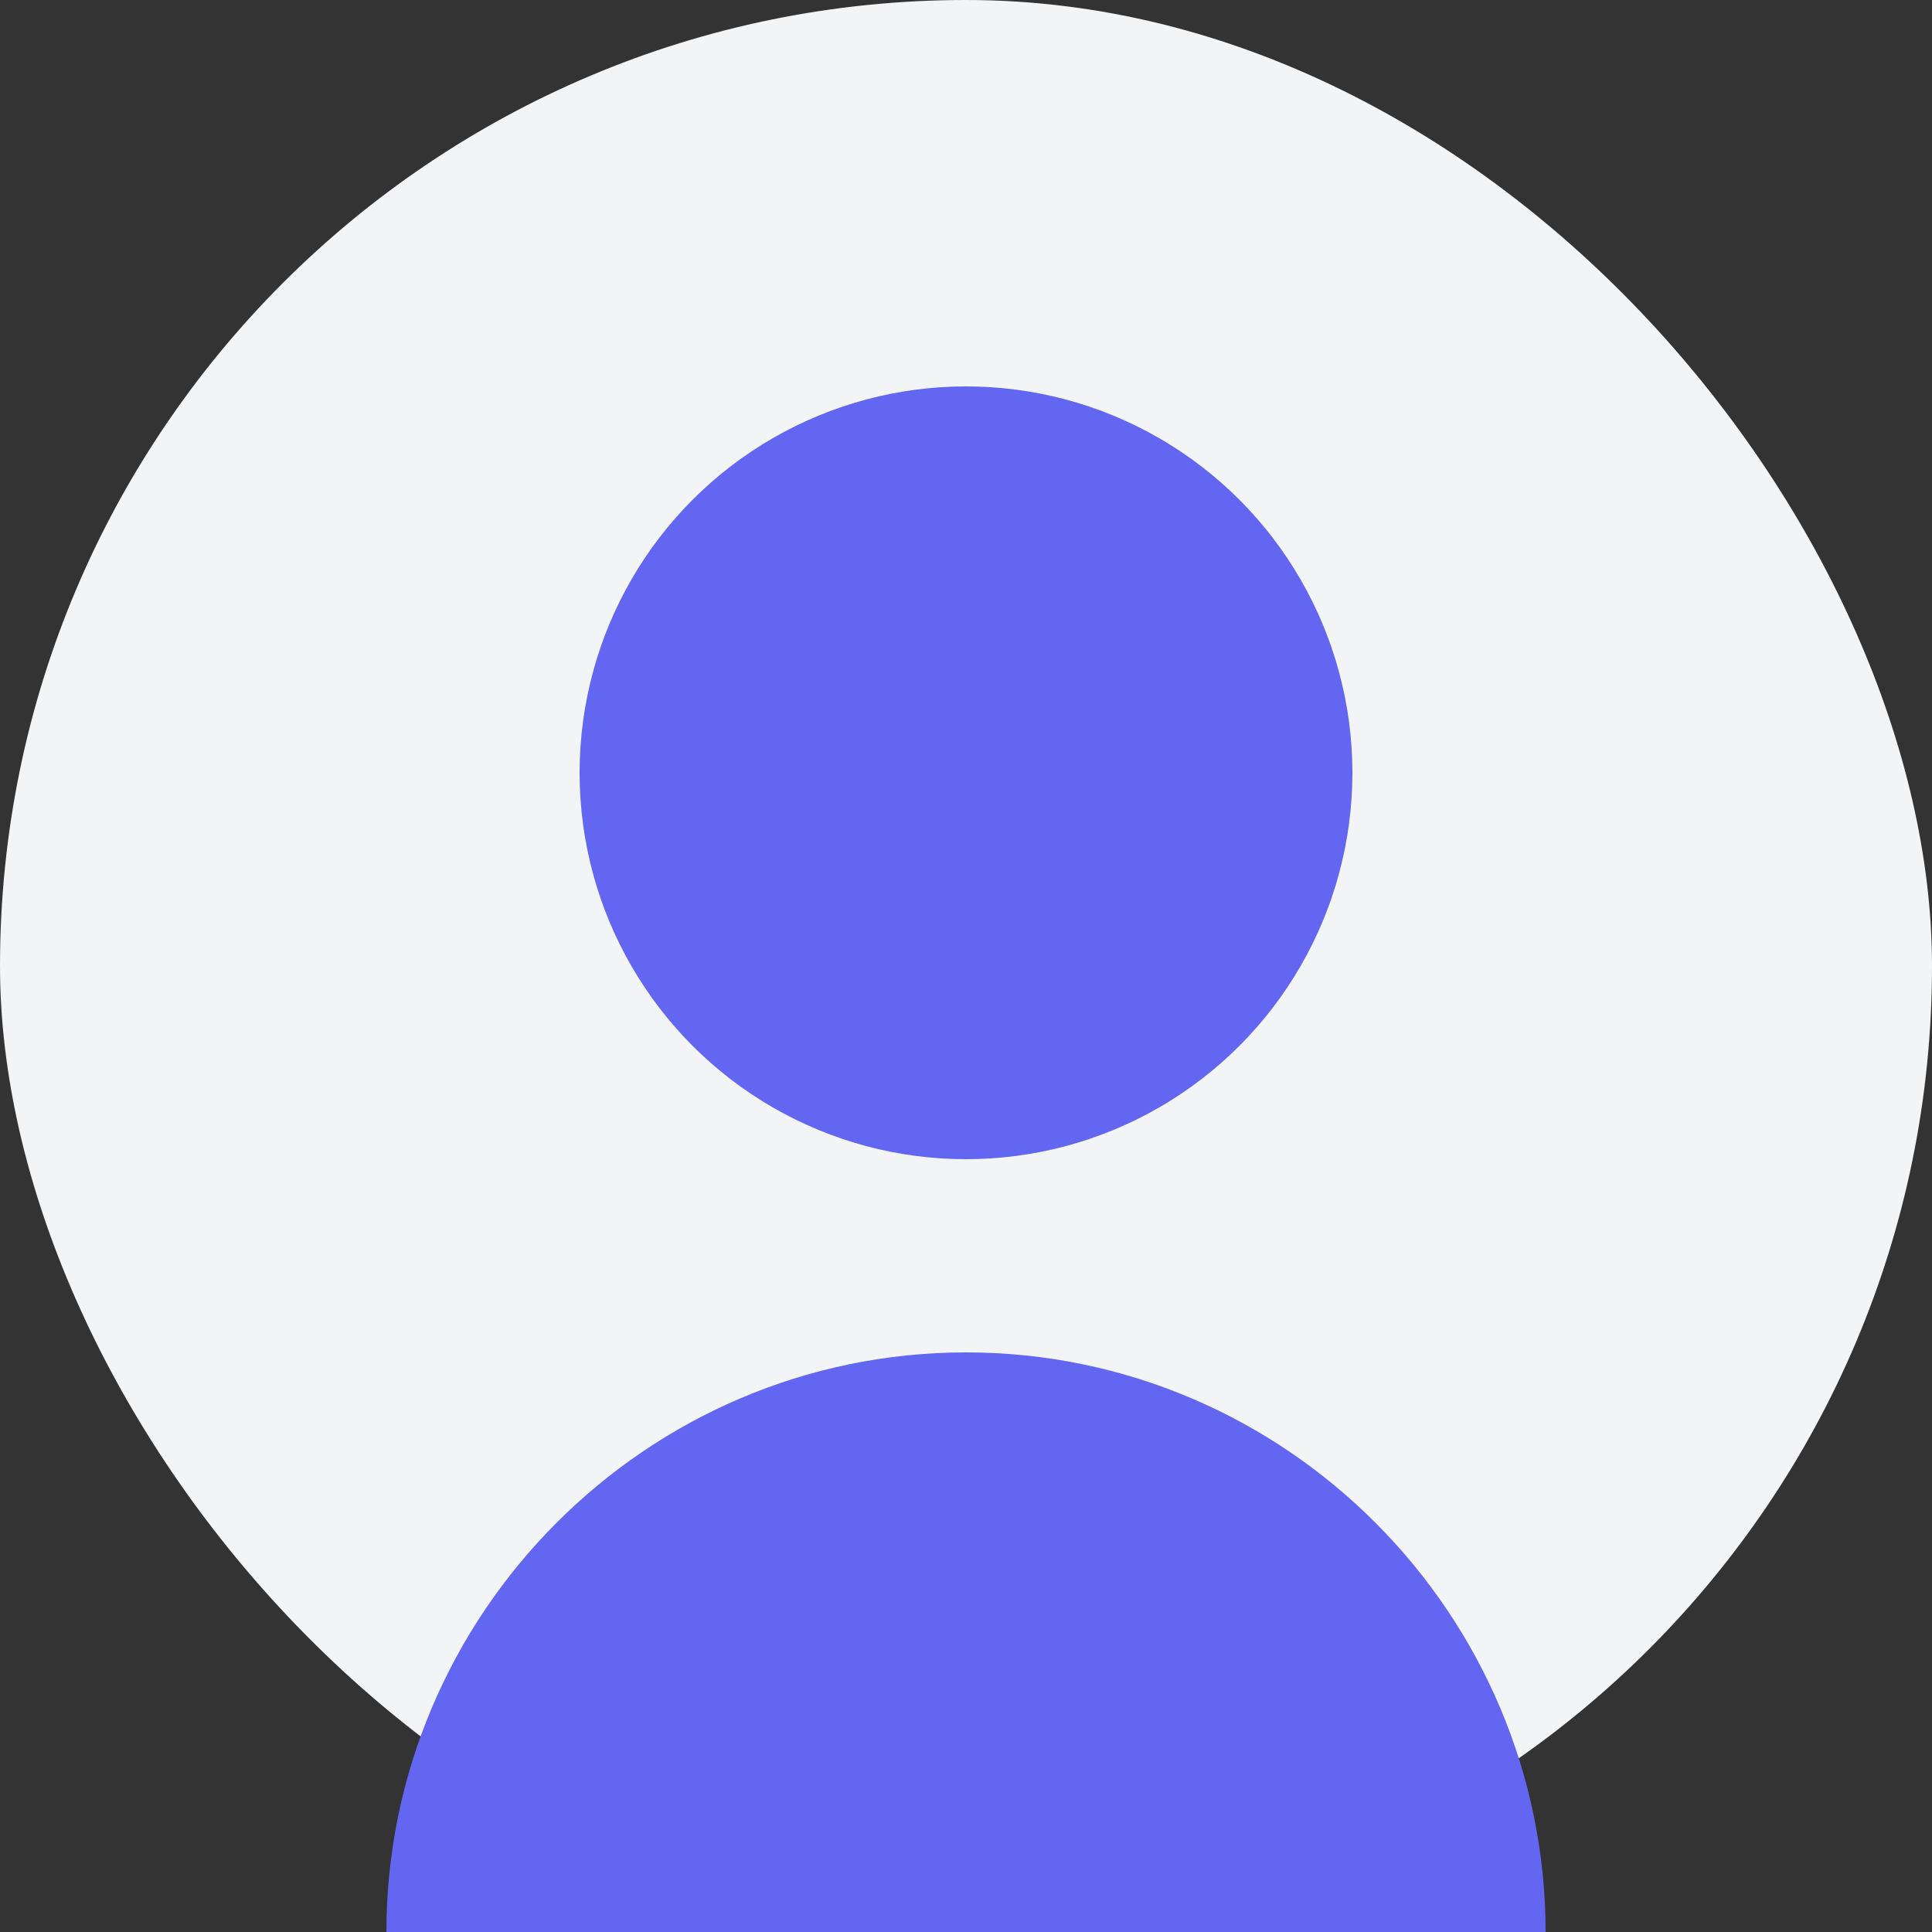
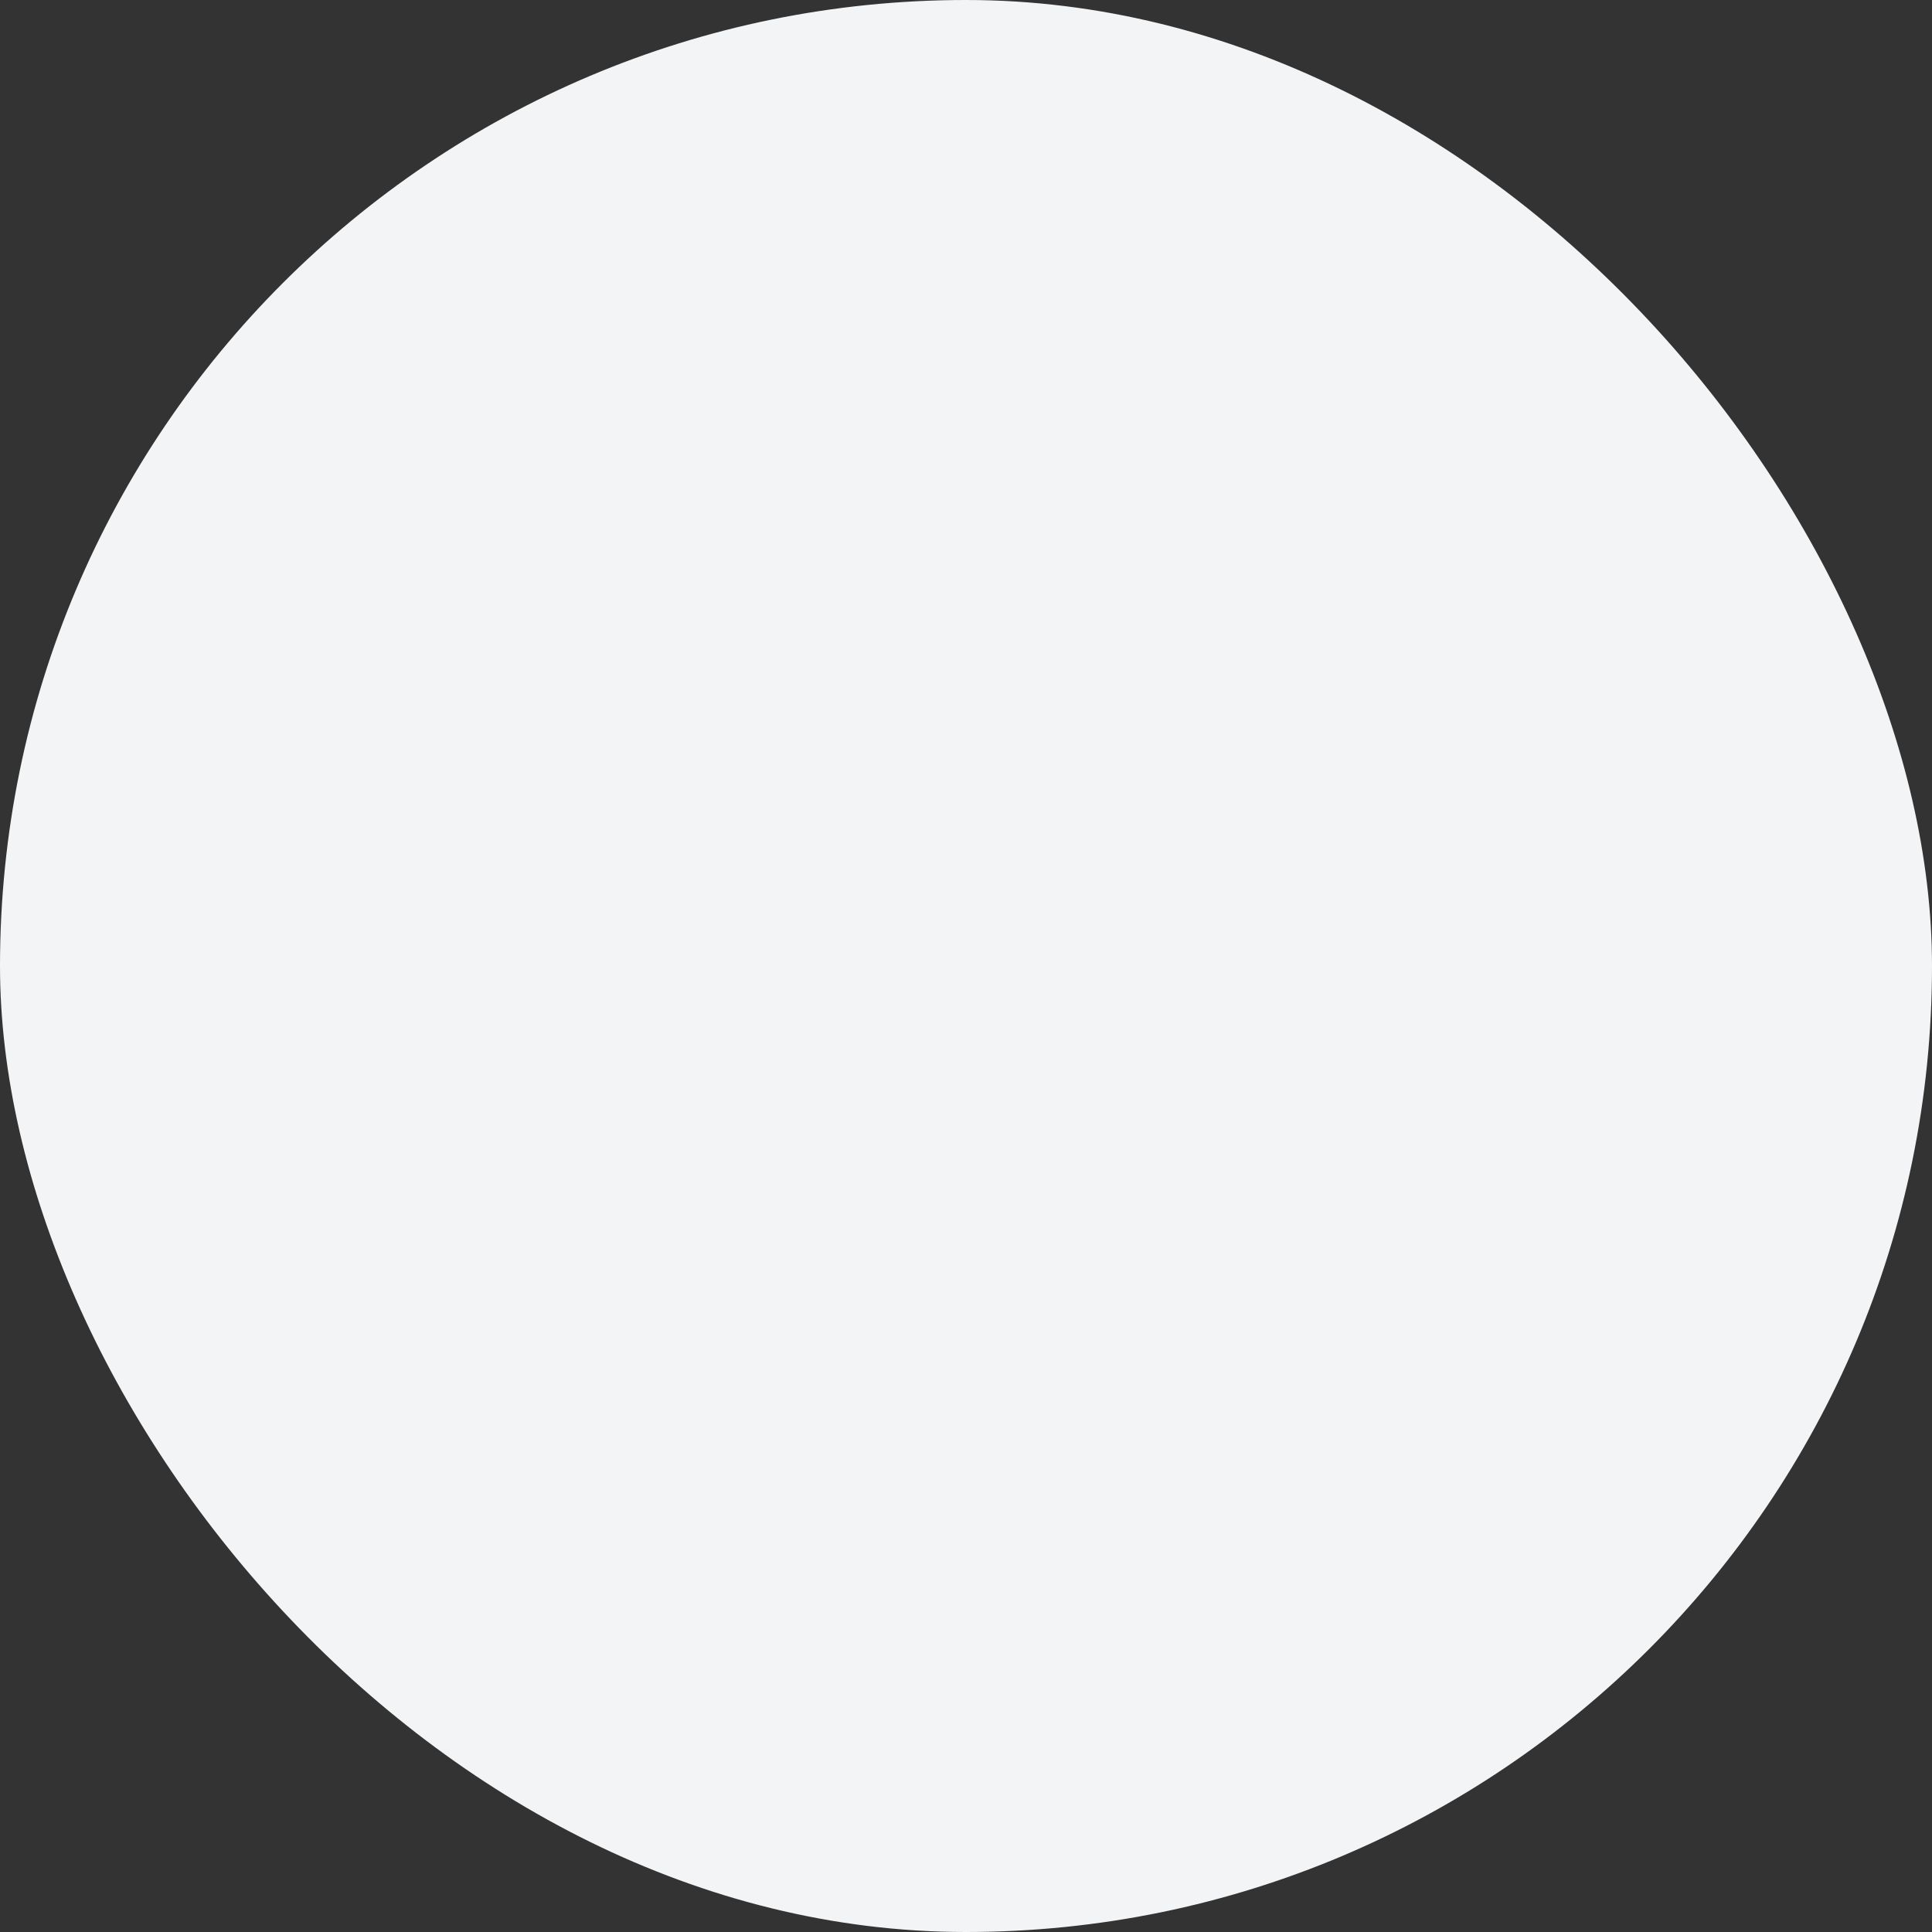
<svg xmlns="http://www.w3.org/2000/svg" width="200" height="200" viewBox="0 0 200 200" fill="none">
  <rect x="0" y="0" width="200" height="200" fill="#333333" stroke="none" />
  <rect width="200" height="200" rx="100" fill="#F3F4F6" />
-   <circle cx="100" cy="80" r="40" fill="#6366F1" />
-   <path d="M100 140C133.137 140 160 167.137 160 200H40C40 167.137 66.863 140 100 140Z" fill="#6366F1" />
</svg>